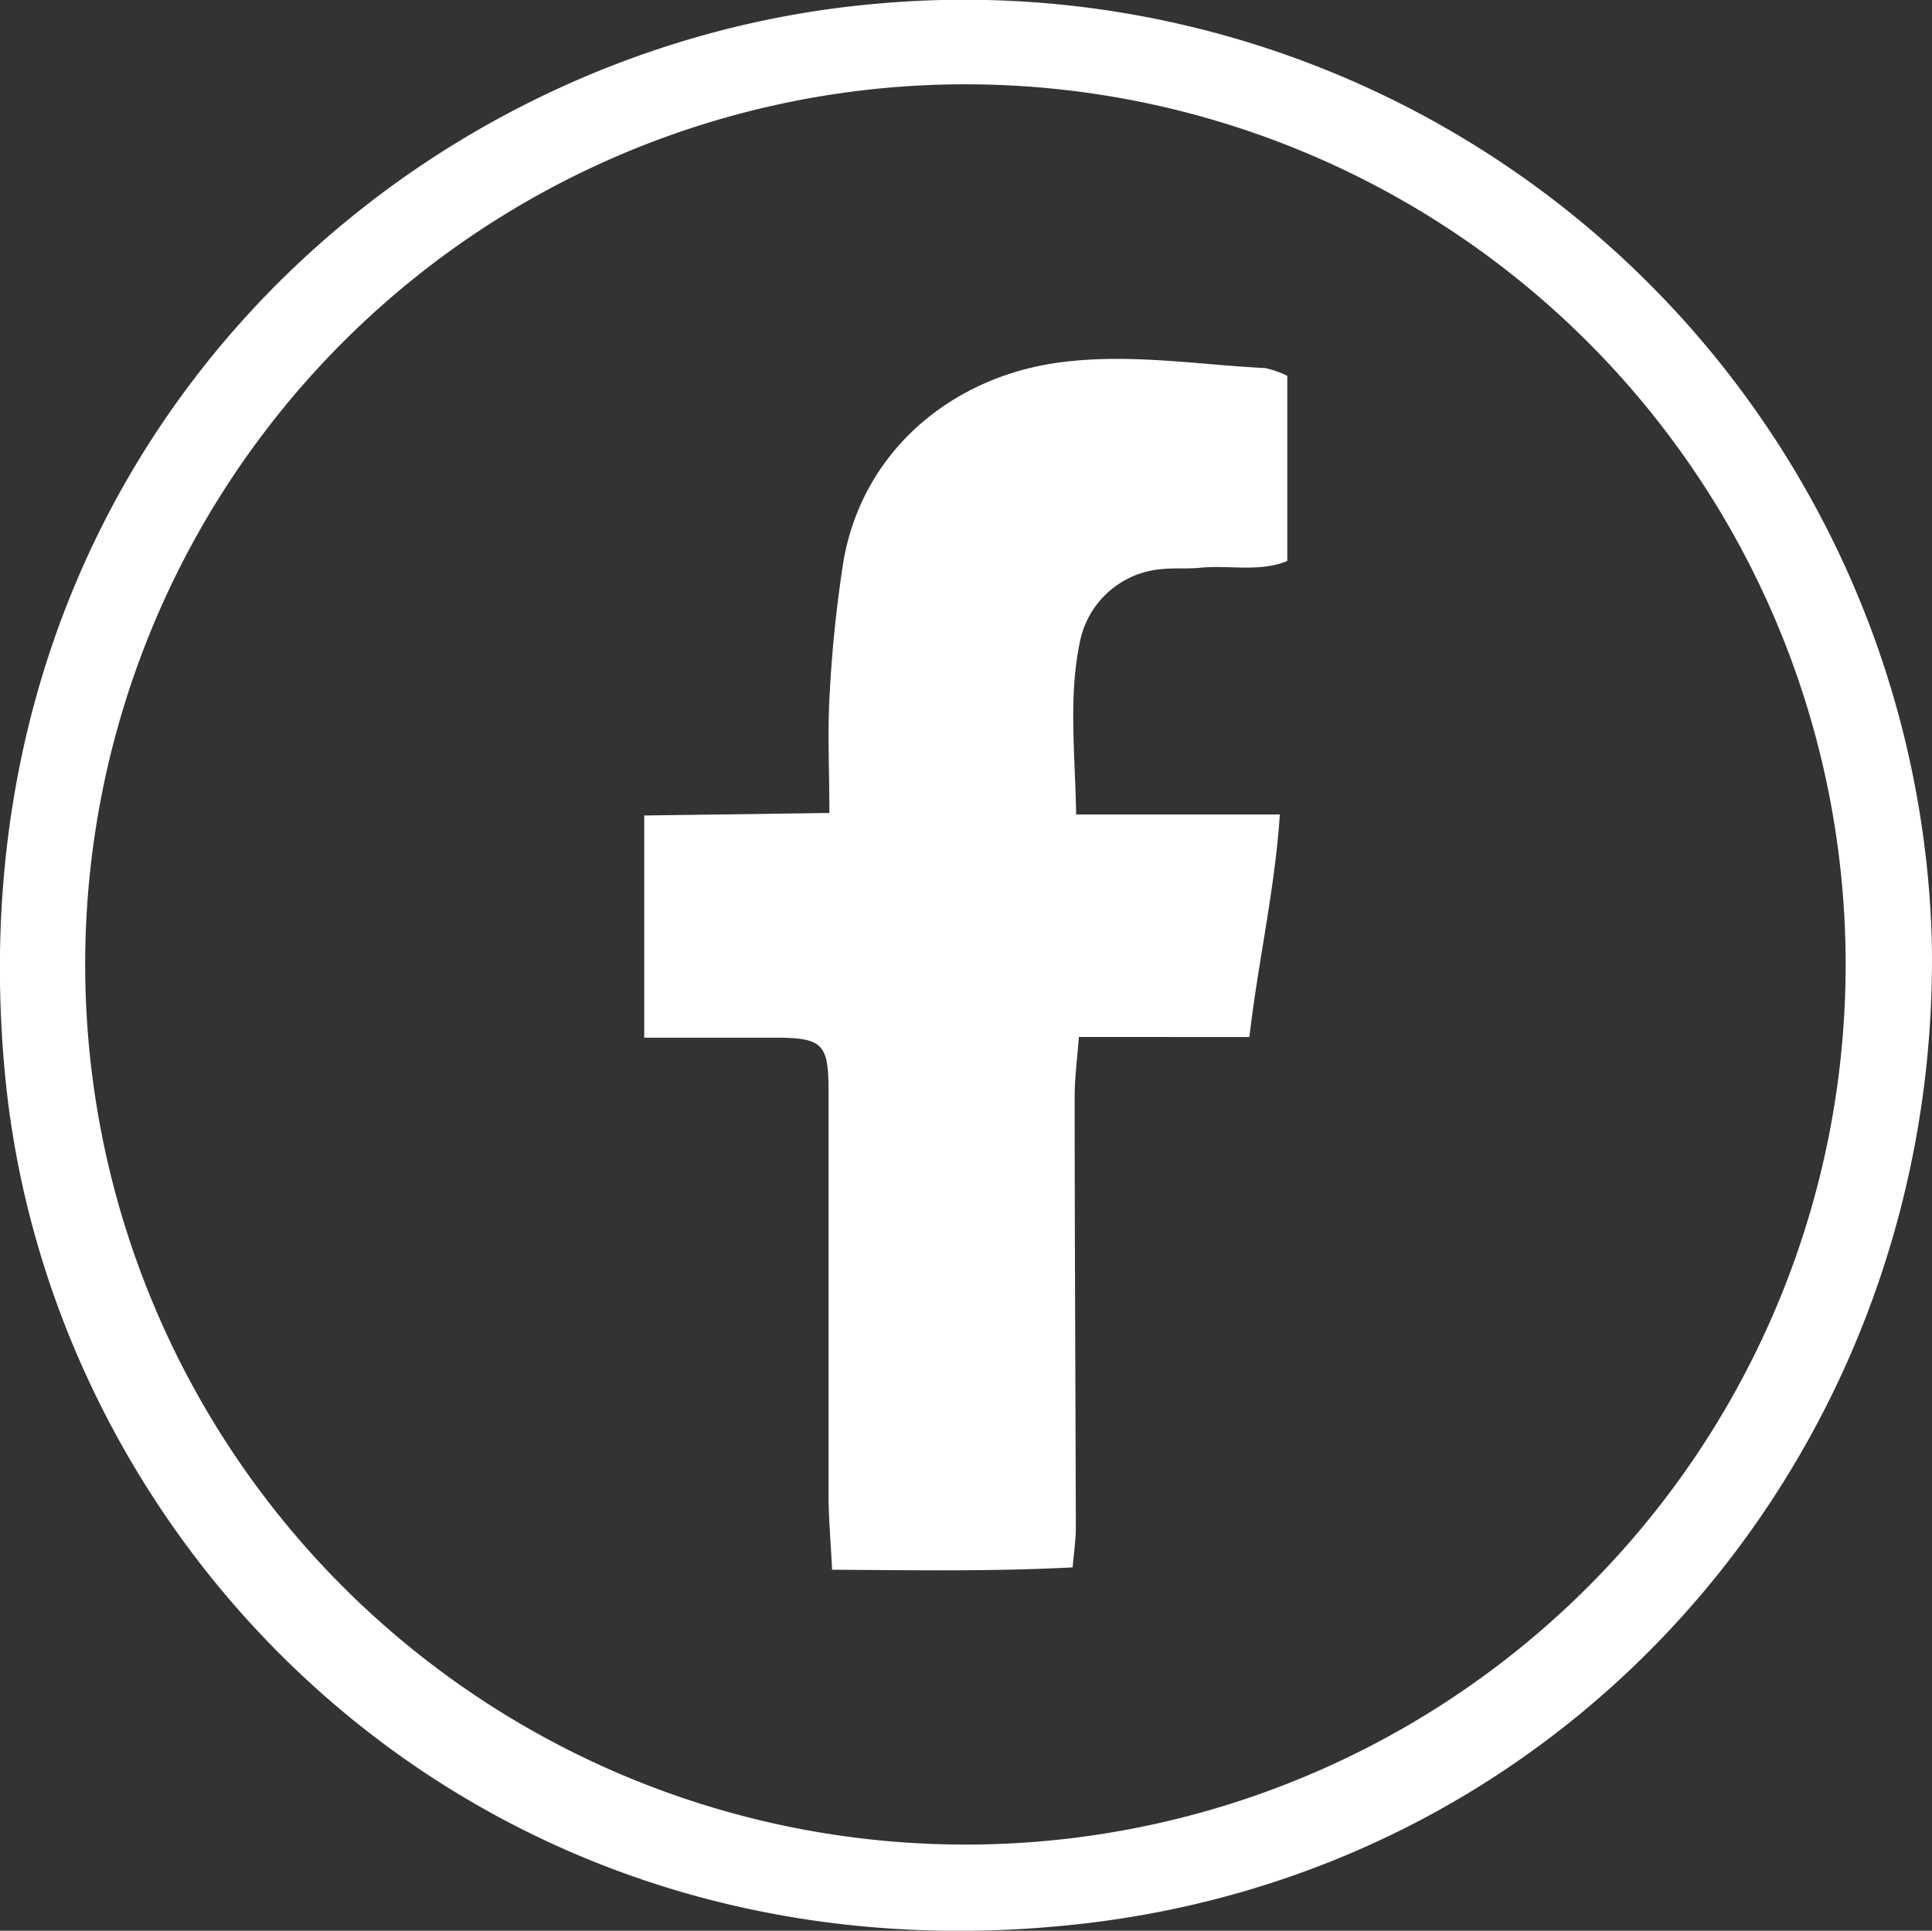
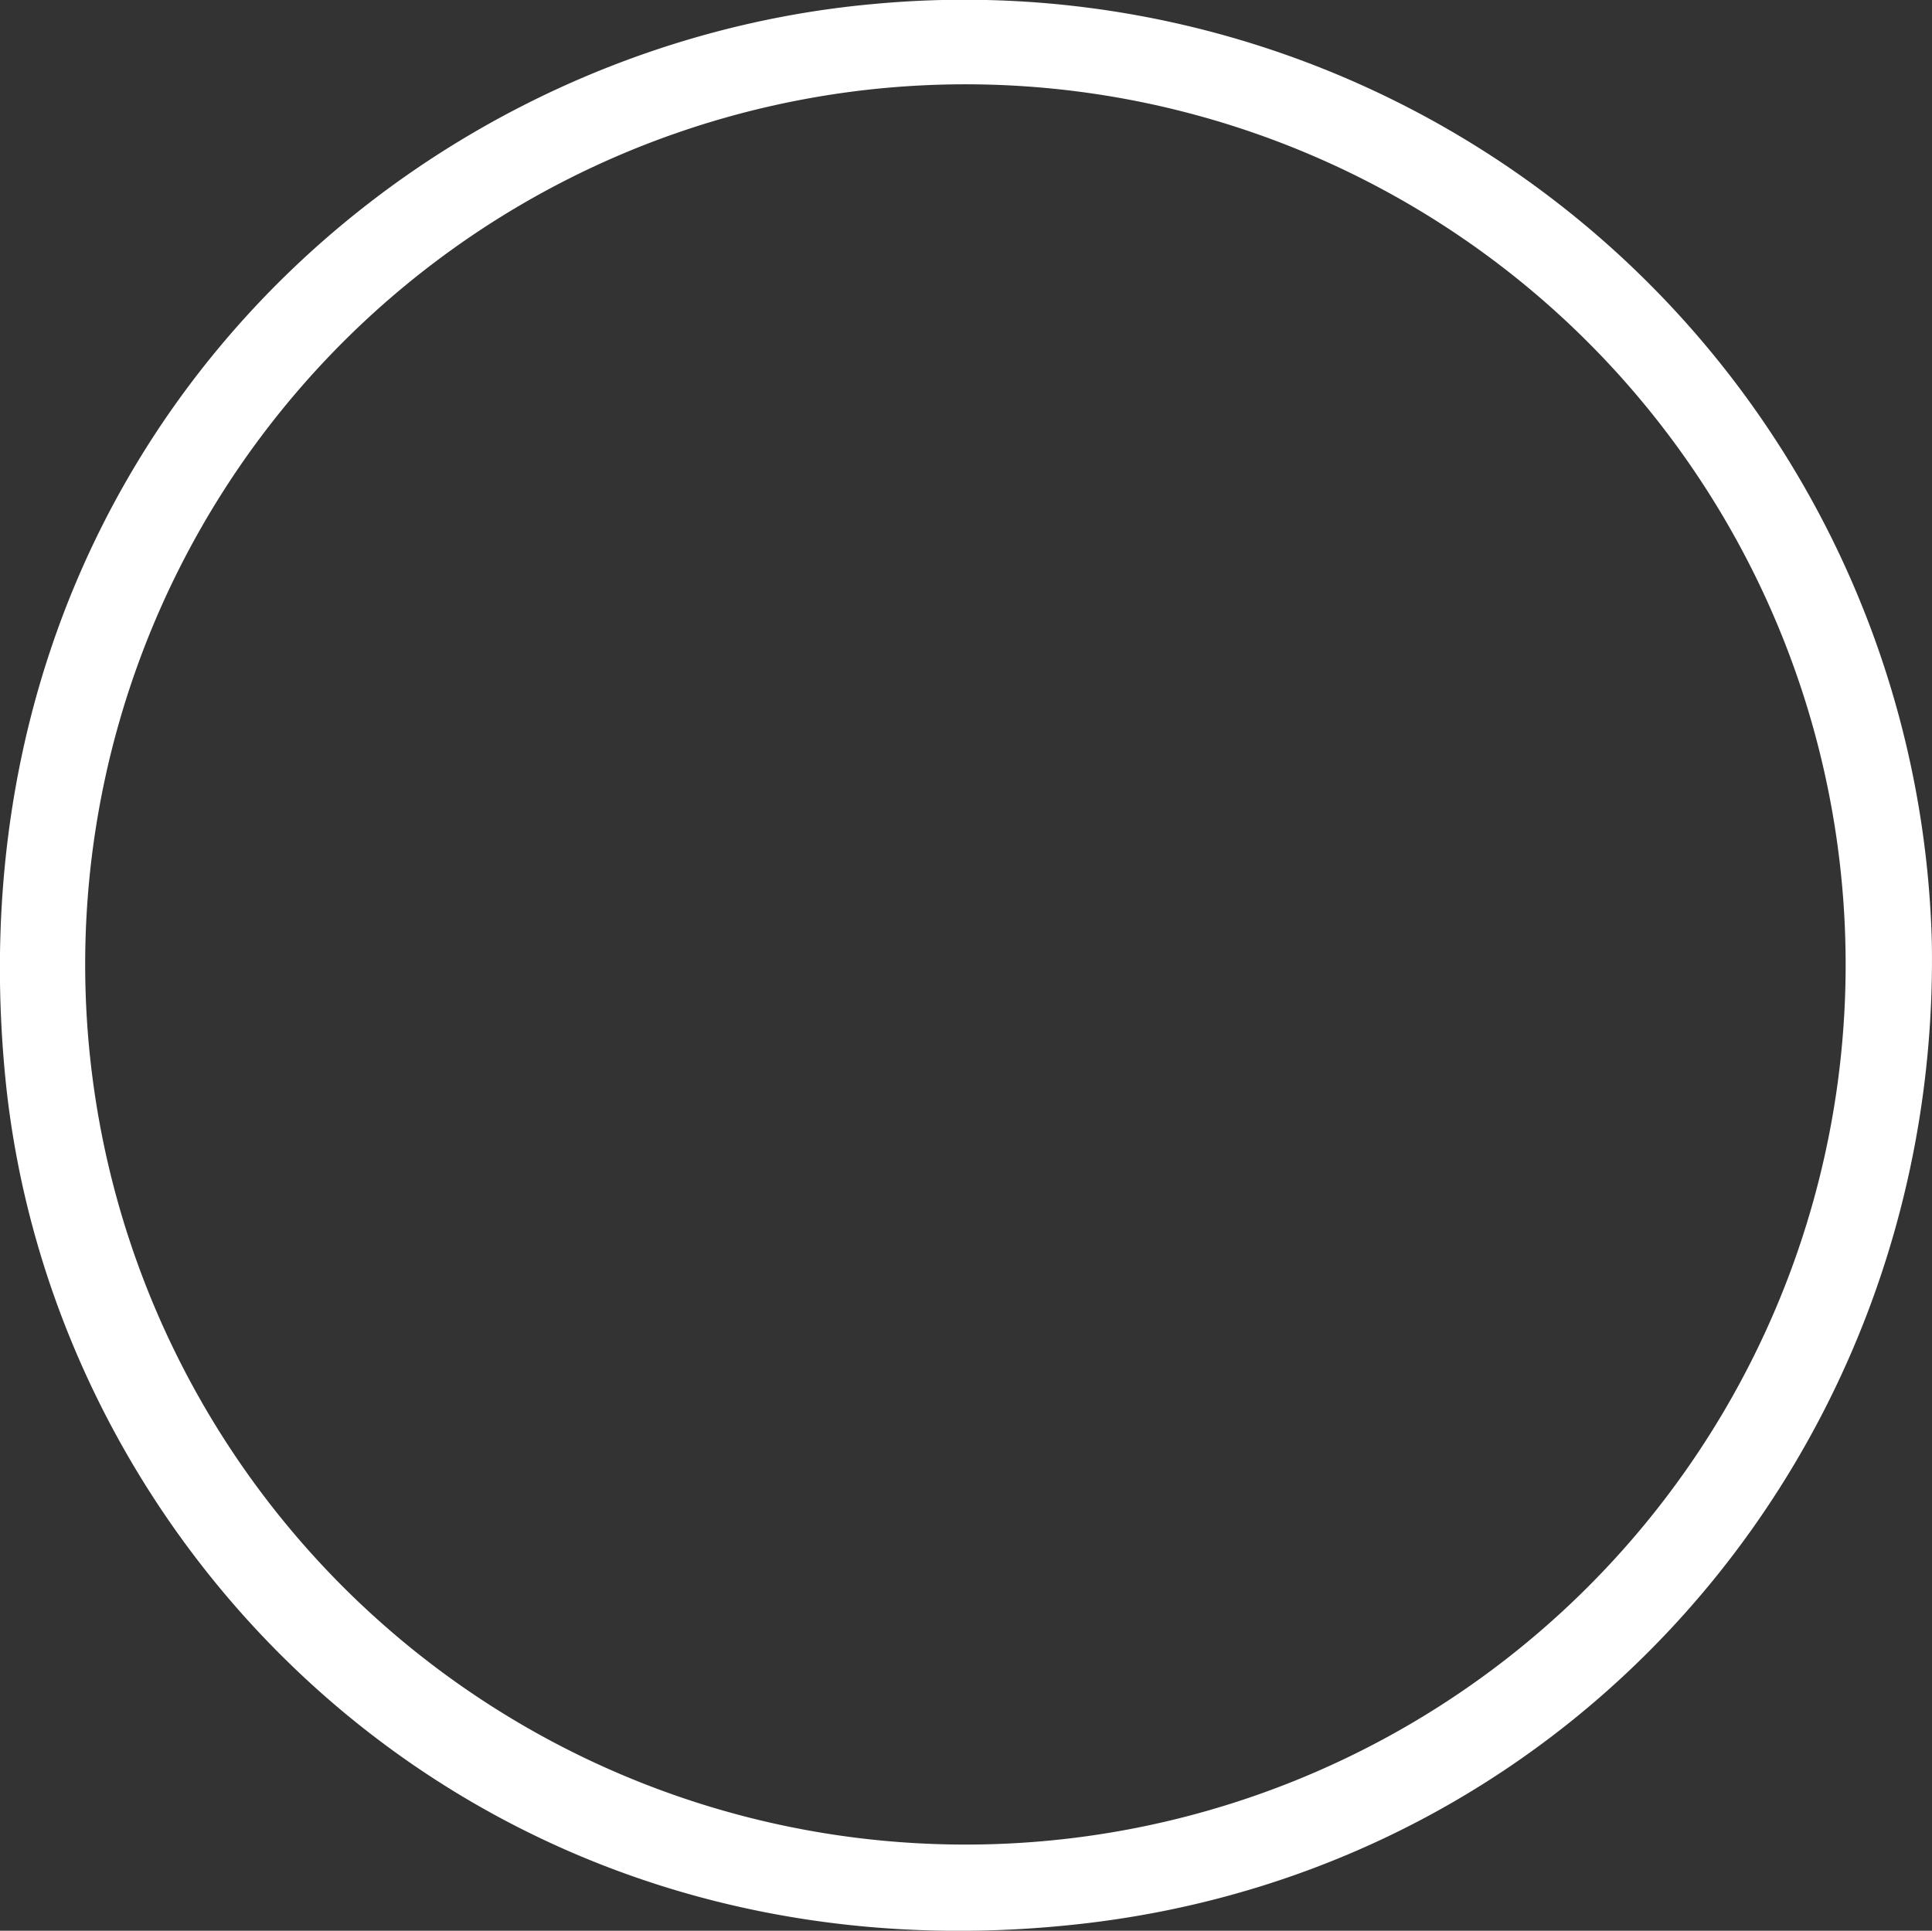
<svg xmlns="http://www.w3.org/2000/svg" id="Ebene_1" data-name="Ebene 1" viewBox="0 0 114.77 114.71">
  <rect x="0" y="0" width="114.77" height="114.71" fill="#333333" stroke="none" />
  <defs>
    <style>.cls-1{fill:#fff;}</style>
  </defs>
  <title>icon_facebook</title>
  <path class="cls-1" d="M341.73,75.92c.51,29.49-20.65,54.9-50.45,58.3-35.61,4.06-61.22-21.72-64-50.33-3.52-36.36,23-61.19,51.67-63.73A57.5,57.5,0,0,1,341.73,75.92Zm-5.12,1.28a52.29,52.29,0,1,0-53.25,52.31A52.27,52.27,0,0,0,336.61,77.2Z" transform="translate(-226.97 -19.93)" />
-   <path class="cls-1" d="M290.9,68.32H303c-.31,4.55-1.29,8.72-1.81,13.22H291.06c-.1,1.34-.25,2.42-.25,3.5,0,8.56.05,17.11.07,25.66,0,.71-.11,1.41-.19,2.35-4.75.25-9.41.17-14.29.14-.08-1.64-.21-3.06-.21-4.48,0-8,0-16,0-24,0-2.79-.37-3.13-3.23-3.13h-7.72V68.38l11-.15c0-2.45-.11-4.61,0-6.74a76.5,76.5,0,0,1,.85-8.3c1.16-6.46,6.36-10.79,12.63-11.7,4.21-.6,8.28.1,12.42.31a5.71,5.71,0,0,1,1.3.46v11c-1.67.68-3.44.23-5.16.4-.79.08-1.61,0-2.39.09a5.4,5.4,0,0,0-4.79,4.42C290.45,61.37,290.83,64.64,290.9,68.32Z" transform="translate(-226.97 -19.93)" />
</svg>